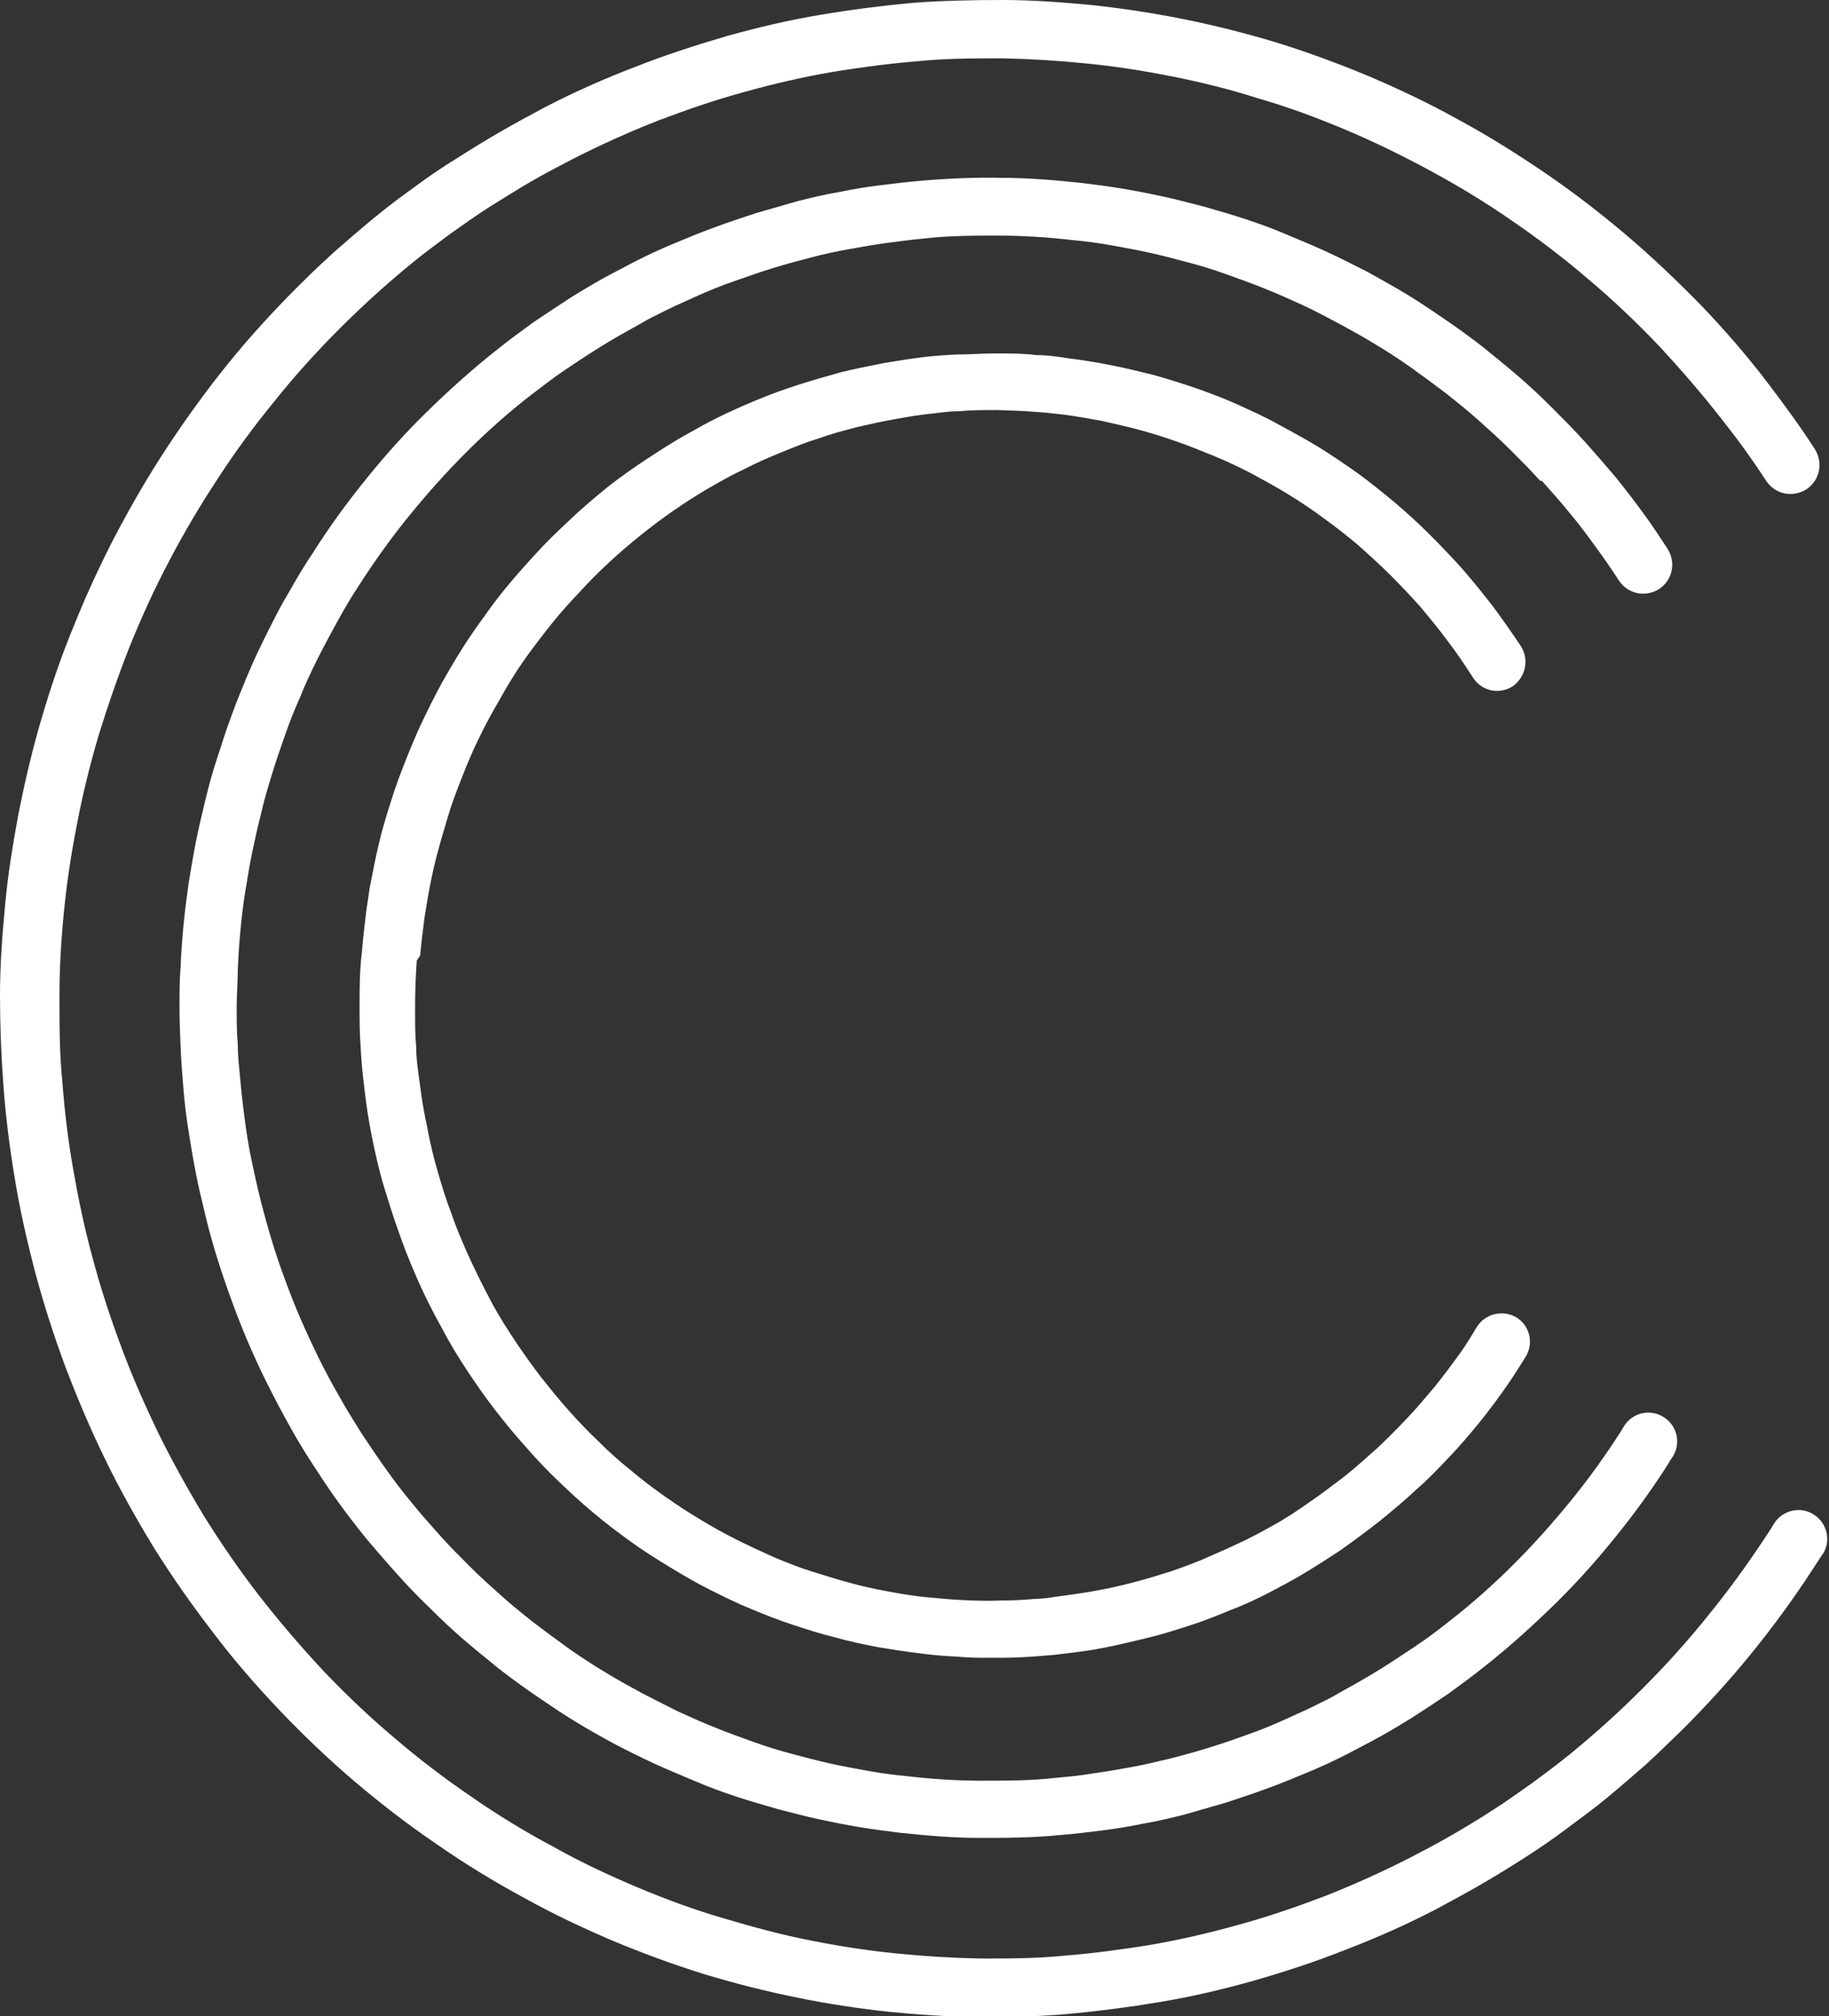
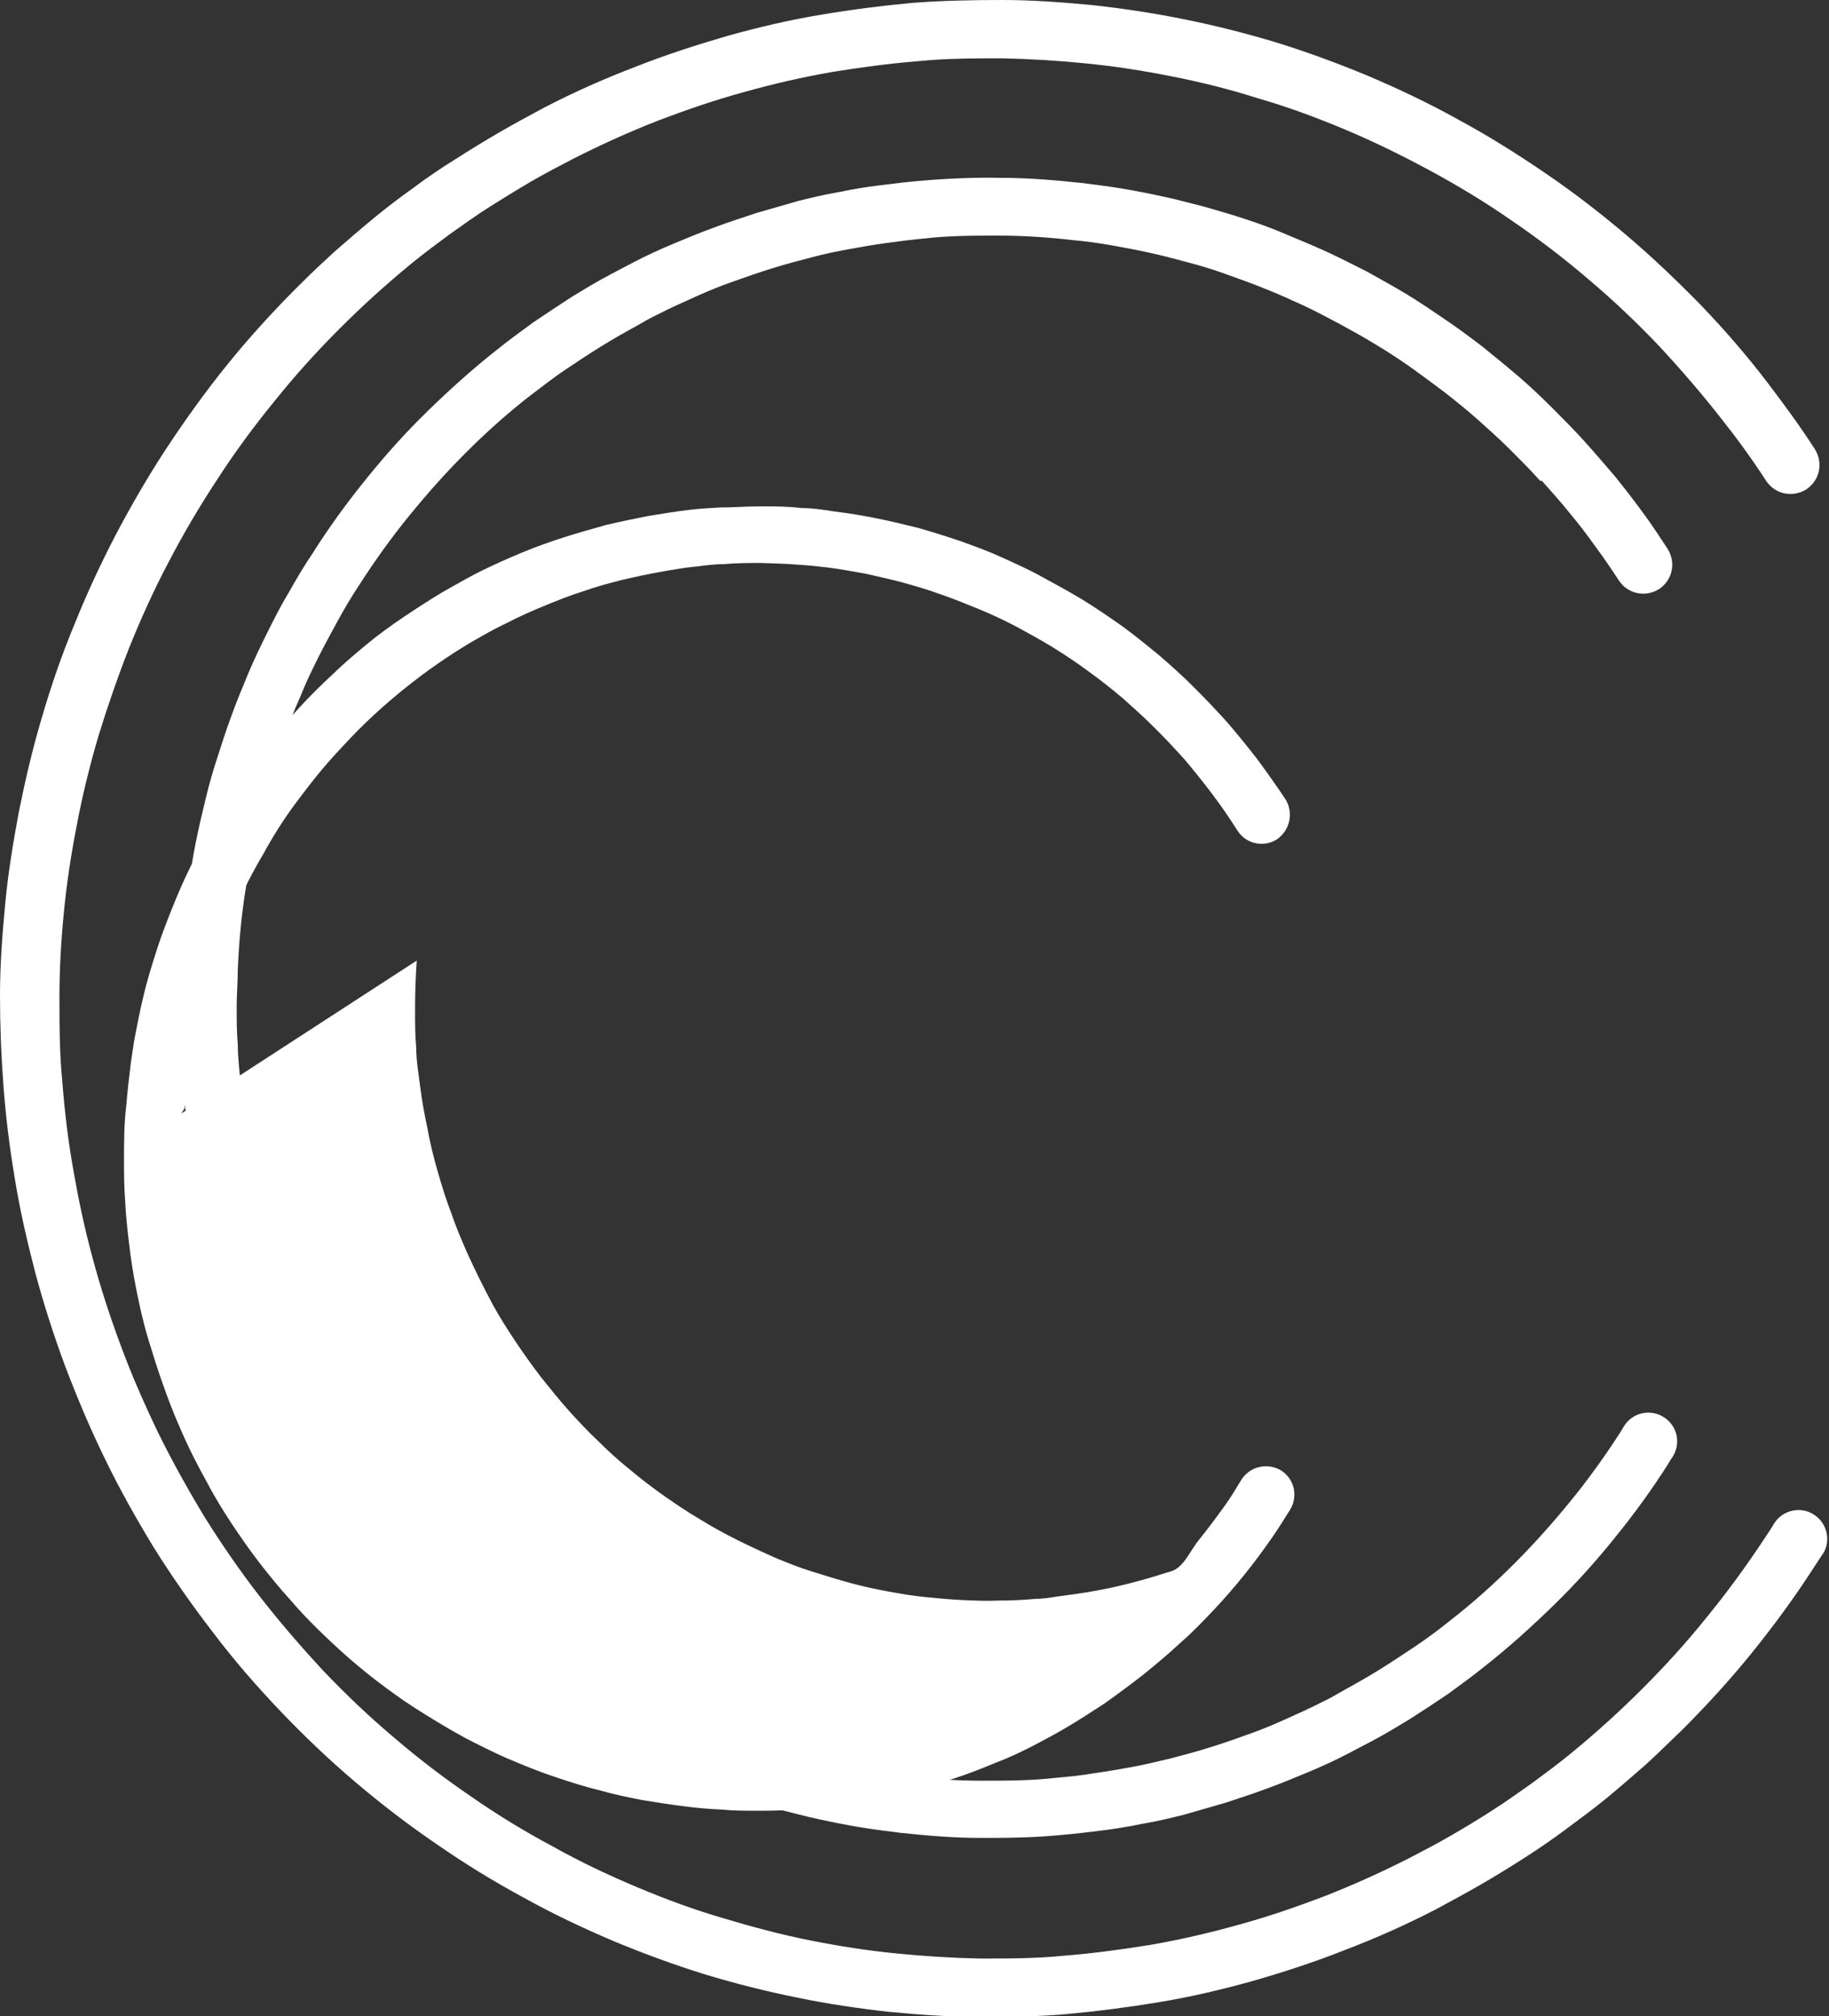
<svg xmlns="http://www.w3.org/2000/svg" id="Layer_1" version="1.1" viewBox="0 0 323 356">
  <rect x="0" y="0" width="323" height="356" fill="#333333" stroke="none" />
  <defs>
    <style>
      .st0 {
        fill: #fff;
      }
    </style>
  </defs>
-   <path class="st0" d="M321.8,274.5c-.6.9-1.1,1.7-1.7,2.6-3.3,5.1-6.9,10-10.7,14.7-3.8,4.7-8,9.3-12.2,13.5-2.2,2.1-4.4,4.3-6.6,6.3-2.3,2-4.6,4-6.9,5.9s-4.8,3.7-7.2,5.5c-2.4,1.8-4.9,3.5-7.4,5.1s-5.1,3.2-7.7,4.7-5.2,2.9-7.8,4.3c-5.2,2.7-10.6,5.1-16.1,7.2-5.3,2.1-10.8,3.9-16.4,5.5-5.4,1.5-10.9,2.8-16.4,3.7-5.4.9-10.8,1.6-16.2,2.1-4.5.4-9,.5-13.6.5s-1.5,0-2.2,0c-5.2,0-10.6-.4-15.8-.9-5.4-.6-10.8-1.4-16.1-2.5-5.5-1.1-11-2.5-16.3-4.1-5.5-1.7-10.9-3.7-16.2-5.9-5.4-2.3-10.7-4.8-15.9-7.7-5.2-2.8-10.4-6-15.3-9.4-5-3.4-9.8-7.1-14.4-11s-9.1-8.2-13.2-12.5c-4.2-4.4-8.2-9-11.9-13.9-3.7-4.8-7.2-9.8-10.4-14.9-3.1-5.1-6.1-10.4-8.7-15.8-2.6-5.3-4.9-10.8-7-16.3-2-5.4-3.8-11-5.3-16.6-1.4-5.4-2.7-11-3.6-16.6-.9-5.4-1.6-10.9-2-16.4C.2,186.3,0,181,0,175.7c0-5.3.4-10.7.9-15.9.5-5.5,1.4-10.9,2.4-16.3,1.1-5.5,2.4-11.1,4-16.5,1.6-5.5,3.5-11.1,5.7-16.4,2.2-5.5,4.7-10.9,7.4-16.1,2.8-5.3,5.8-10.5,9.1-15.5s6.9-10,10.7-14.7c3.8-4.7,8-9.3,12.2-13.5s4.4-4.2,6.6-6.3c2.3-2,4.6-4,6.9-5.9s4.8-3.8,7.2-5.5c2.4-1.8,4.9-3.5,7.5-5.1,2.5-1.6,5.1-3.2,7.7-4.7,2.6-1.5,5.2-2.9,7.8-4.3,5.2-2.7,10.6-5.1,16.1-7.2,5.3-2.1,10.9-3.9,16.4-5.5,5.4-1.5,10.9-2.8,16.4-3.7,5.3-.9,10.8-1.6,16.2-2.1C166.5.1,171.9,0,177.1,0c5.2,0,10.5.4,15.8.9,5.4.6,10.8,1.4,16.2,2.5,5.5,1.1,11,2.5,16.3,4.1,5.5,1.7,10.9,3.7,16.2,5.9,5.4,2.3,10.7,4.8,15.9,7.7,5.2,2.8,10.3,6,15.3,9.4s9.8,7.1,14.4,11c4.6,3.9,9.1,8.2,13.3,12.5,4.2,4.4,8.2,9,11.9,13.9,2.8,3.7,5.6,7.5,8.1,11.4,1.5,2.4.9,5.5-1.5,7.1-2.4,1.5-5.5.9-7.1-1.5-2.4-3.7-5-7.3-7.7-10.7-3.5-4.5-7.3-8.9-11.2-13.1-3.9-4.1-8.1-8.1-12.5-11.8-4.3-3.7-8.9-7.2-13.6-10.4-4.6-3.2-9.4-6.1-14.4-8.8-4.8-2.6-9.9-5.1-14.9-7.2s-10.1-4-15.3-5.5c-5-1.6-10.2-2.9-15.3-3.9-5-1-10.1-1.8-15.2-2.3-4.9-.5-9.9-.8-14.8-.9-4.9,0-9.9,0-14.8.5-5.1.4-10.2,1.1-15.2,1.9-5.2.9-10.4,2.1-15.4,3.5-5.2,1.4-10.4,3.2-15.4,5.1-5.1,2-10.2,4.3-15.1,6.8-2.5,1.3-5,2.6-7.4,4-2.4,1.4-4.8,2.9-7.2,4.4-2.4,1.5-4.7,3.2-7,4.8-2.3,1.7-4.6,3.4-6.8,5.2-2.2,1.8-4.4,3.7-6.5,5.6-2.1,1.9-4.2,3.9-6.2,5.9-4,4-7.9,8.3-11.5,12.8-3.6,4.4-7,9-10.1,13.8-3.1,4.7-6,9.6-8.6,14.6-2.6,4.9-4.9,10-7,15.2-2,5.1-3.8,10.3-5.4,15.5-1.5,5.1-2.8,10.3-3.8,15.6-1,5.1-1.8,10.2-2.3,15.4-.5,5-.8,10-.8,15s0,10.1.5,15c.4,5.2,1,10.3,1.9,15.4.9,5.2,2,10.5,3.4,15.6,1.4,5.3,3.1,10.5,5,15.6,1.9,5.2,4.2,10.4,6.6,15.4,2.5,5.1,5.3,10.1,8.2,14.9,3,4.8,6.3,9.6,9.8,14.1s7.3,8.9,11.2,13.1c3.9,4.1,8.1,8.1,12.5,11.8,4.3,3.7,8.9,7.2,13.6,10.4,4.6,3.2,9.5,6.2,14.4,8.8,4.8,2.7,9.9,5.1,14.9,7.2s10.1,4,15.3,5.5c5,1.5,10.2,2.9,15.3,3.9,5,1,10.1,1.8,15.2,2.3,4.9.5,9.9.8,14.8.9,4.9,0,9.9,0,14.8-.5,5.1-.4,10.2-1.1,15.2-1.9,5.2-.9,10.4-2.1,15.4-3.5,5.2-1.4,10.4-3.2,15.4-5.1,5.1-2,10.2-4.3,15.1-6.8,2.5-1.3,5-2.6,7.4-4s4.9-2.9,7.2-4.4c2.4-1.5,4.7-3.2,7-4.8,2.3-1.7,4.6-3.4,6.8-5.2,2.2-1.8,4.4-3.7,6.5-5.6s4.2-3.9,6.2-5.9c4-4,7.9-8.3,11.5-12.8,3.6-4.4,7-9.1,10.1-13.8.5-.8,1.1-1.6,1.6-2.5,1.5-2.4,4.7-3.1,7-1.6,2.4,1.5,3.1,4.7,1.6,7h0ZM272,84.9c-1.7-1.9-3.5-3.7-5.3-5.5s-3.7-3.5-5.6-5.2-3.9-3.3-5.8-4.8c-2-1.5-4-3-6.1-4.5-2-1.4-4.1-2.8-6.3-4.1-2.1-1.3-4.3-2.5-6.5-3.7-2.1-1.1-4.3-2.3-6.5-3.3s-4.4-2-6.7-2.9c-2.2-.9-4.5-1.7-6.7-2.5s-4.5-1.5-6.8-2.1c-2.2-.6-4.5-1.2-6.8-1.7-2.2-.5-4.5-.9-6.7-1.3-2.2-.4-4.5-.7-6.7-.9-4.3-.5-8.7-.8-13.1-.8s-8.8,0-13.1.5c-2.2.2-4.5.5-6.7.8-2.3.3-4.5.7-6.7,1.1-2.3.4-4.6.9-6.8,1.5-2.3.6-4.6,1.2-6.8,1.9-2.3.7-4.5,1.5-6.8,2.3s-4.5,1.7-6.7,2.7-4.5,2-6.6,3.1c-1.3.6-2.5,1.3-3.7,2-2.2,1.2-4.3,2.4-6.4,3.7s-4.2,2.7-6.3,4.1c-2.1,1.4-4.1,3-6.1,4.5-4,3.1-7.8,6.5-11.4,10.1s-6.8,7.2-9.9,11c-3.2,3.9-6.2,8.1-8.9,12.3-1.4,2.1-2.7,4.3-3.9,6.5s-2.4,4.4-3.5,6.6-2.2,4.5-3.1,6.8c-1,2.2-1.9,4.5-2.7,6.8s-1.6,4.6-2.3,6.9c-.7,2.3-1.4,4.6-1.9,6.9-.6,2.3-1.1,4.6-1.6,7-.5,2.3-.8,4.6-1.2,6.8-.7,4.5-1.1,9-1.3,13.6,0,2.2-.2,4.5-.2,6.7s0,4.5.2,6.7c0,2.3.3,4.5.5,6.8s.5,4.6.8,6.9c.3,2.3.7,4.7,1.2,7s1,4.7,1.6,7c1.2,4.7,2.6,9.4,4.3,13.9,1.7,4.7,3.7,9.2,5.9,13.7,1.1,2.2,2.3,4.5,3.6,6.7,1.2,2.2,2.6,4.4,3.9,6.5,1.4,2.1,2.8,4.2,4.3,6.3s3,4.1,4.6,6c1.6,2,3.3,3.9,5,5.8s3.5,3.7,5.3,5.5,3.7,3.5,5.6,5.2,3.9,3.3,5.8,4.8c2,1.5,4,3,6.1,4.5,2,1.4,4.1,2.8,6.3,4.1,2.1,1.3,4.3,2.5,6.5,3.7,2.1,1.1,4.3,2.2,6.5,3.3,2.2,1,4.4,2,6.7,2.9,2.2.9,4.5,1.7,6.7,2.5s4.5,1.5,6.8,2.1c2.2.6,4.5,1.2,6.8,1.7,2.2.5,4.5.9,6.7,1.3s4.5.7,6.7.9c4.3.5,8.7.8,13.1.8s8.8,0,13.1-.5c2.2-.2,4.5-.4,6.7-.8,2.2-.3,4.5-.7,6.7-1.1,2.3-.4,4.6-1,6.8-1.5,2.3-.6,4.6-1.2,6.8-1.9,2.3-.7,4.6-1.5,6.8-2.3,2.3-.8,4.5-1.7,6.7-2.7s4.5-2,6.6-3.1c1.3-.6,2.5-1.3,3.7-2,2.2-1.2,4.3-2.4,6.4-3.7,2.1-1.3,4.2-2.7,6.3-4.1s4.1-2.9,6.1-4.5c4-3.1,7.8-6.5,11.4-10.1s6.8-7.2,9.9-11c3.2-3.9,6.2-8.1,8.9-12.3.2-.3.4-.7.6-1,1.5-2.4,4.6-3.1,7-1.6s3.1,4.6,1.6,7c-.2.3-.5.7-.7,1.1-2.9,4.6-6.1,9-9.6,13.3-3.3,4.1-6.9,8.1-10.7,11.8-3.9,3.8-8,7.5-12.2,10.8-2.1,1.7-4.3,3.3-6.5,4.9-2.2,1.5-4.5,3-6.7,4.4-2.3,1.4-4.6,2.8-6.9,4-1.3.7-2.7,1.4-4,2.1-2.3,1.2-4.7,2.3-7.1,3.3-2.4,1-4.8,2-7.3,2.9-2.4.9-4.9,1.7-7.3,2.5-2.4.7-4.9,1.4-7.3,2.1-2.4.6-4.9,1.2-7.3,1.6-2.4.5-4.9.9-7.3,1.2-2.4.3-4.8.6-7.3.8-4.1.4-8.2.5-12.3.5s-1.2,0-1.8,0c-4.7,0-9.4-.4-14.1-.9-2.4-.3-4.8-.6-7.2-1s-4.9-.9-7.2-1.4c-2.4-.5-4.9-1.2-7.3-1.8-2.4-.7-4.9-1.4-7.3-2.2-2.4-.8-4.9-1.7-7.2-2.7-2.4-1-4.8-2-7.2-3.1-2.4-1.1-4.8-2.3-7.1-3.5-2.4-1.3-4.7-2.6-7-4s-4.5-2.9-6.7-4.4-4.4-3.1-6.6-4.8c-2.1-1.7-4.2-3.4-6.3-5.2-2.1-1.8-4.1-3.7-6-5.6-2-1.9-3.9-3.9-5.7-5.9-1.8-2-3.6-4.1-5.4-6.2-1.7-2.1-3.4-4.3-5-6.5s-3.1-4.5-4.6-6.8-2.9-4.6-4.2-7c-1.3-2.3-2.6-4.8-3.8-7.2-2.4-4.8-4.5-9.7-6.3-14.7-1.8-4.9-3.4-9.9-4.6-14.9s-1.2-5-1.7-7.5-.9-5-1.3-7.5c-.4-2.4-.7-4.9-.9-7.4-.2-2.4-.4-4.9-.5-7.3-.1-2.4-.2-4.8-.2-7.2s0-4.8.2-7.2c.2-4.9.7-9.7,1.4-14.6.4-2.4.8-4.9,1.3-7.4s1.1-5,1.7-7.5c.6-2.5,1.3-5,2.1-7.4.8-2.5,1.6-5,2.5-7.4.9-2.5,1.9-4.9,2.9-7.3s2.2-4.9,3.4-7.3,2.4-4.8,3.8-7.1c1.3-2.3,2.7-4.7,4.2-6.9,2.9-4.6,6.1-9,9.6-13.3,3.3-4.1,6.9-8.1,10.7-11.8,3.9-3.8,8-7.5,12.2-10.8,2.1-1.7,4.3-3.3,6.5-4.9,2.2-1.5,4.5-3,6.8-4.5,2.3-1.4,4.6-2.8,6.9-4,1.3-.7,2.7-1.4,4-2.1,2.3-1.2,4.7-2.3,7.1-3.3s4.8-2,7.3-2.9c2.4-.9,4.9-1.7,7.3-2.5,2.4-.7,4.9-1.4,7.3-2.1,2.4-.6,4.9-1.2,7.3-1.6,2.4-.5,4.8-.9,7.3-1.2,2.4-.3,4.8-.6,7.3-.8,4.7-.4,9.4-.6,14.1-.5,4.7,0,9.4.4,14.1.9,2.4.3,4.8.6,7.2,1s4.9.9,7.2,1.4c2.4.5,4.9,1.2,7.3,1.8,2.4.7,4.9,1.4,7.3,2.2,2.4.8,4.9,1.7,7.2,2.7,2.4,1,4.8,2,7.2,3.1s4.7,2.3,7.1,3.5c2.3,1.3,4.7,2.6,7,4s4.5,2.9,6.7,4.4,4.4,3.1,6.6,4.8c2.1,1.7,4.2,3.4,6.3,5.2,2.1,1.8,4.1,3.7,6,5.6s3.9,3.9,5.7,5.9c1.8,2,3.6,4.1,5.4,6.2,1.7,2.1,3.4,4.3,5,6.5,1.5,2,2.9,4.2,4.3,6.3,1.5,2.4.9,5.5-1.5,7.1-2.4,1.5-5.5.9-7.1-1.5-1.3-2-2.6-3.9-4-5.8-1.5-2.1-3-4.1-4.6-6-1.6-2-3.3-3.9-5-5.8h-.3ZM73.6,169.6c-.2,2.8-.3,5.7-.3,8.5s0,4.6.2,6.8c0,2.3.4,4.6.7,6.9.3,2.4.7,4.7,1.2,7,.5,2.8,1.2,5.7,2,8.4.7,2.4,1.4,4.7,2.3,7,.8,2.4,1.8,4.7,2.8,7,1.4,3.1,2.9,6.1,4.5,9.1,1.2,2.2,2.6,4.4,4,6.5s2.9,4.2,4.5,6.3c1.6,2,3.2,4,4.9,5.9,1.7,1.9,3.5,3.8,5.3,5.5,1.8,1.8,3.7,3.5,5.7,5.1,1.9,1.6,4,3.2,6,4.6s4.1,2.8,6.3,4.1c2.1,1.3,4.3,2.5,6.5,3.6s4.4,2.1,6.6,3.1c2.2.9,4.4,1.8,6.7,2.5,2.2.7,4.5,1.4,6.7,2s4.5,1.1,6.7,1.5,4.5.8,6.7,1c2.1.2,4.1.4,6.2.5,2.2.1,4.4.2,6.5.1,2.2,0,4.4-.1,6.5-.3,1.3,0,2.5-.2,3.8-.4,2.2-.3,4.5-.6,6.7-1,2.3-.4,4.5-.9,6.8-1.5s4.6-1.3,6.8-2c2.3-.8,4.5-1.6,6.7-2.6,2.1-.9,4.3-1.9,6.4-2.9,1.6-.8,3.1-1.6,4.7-2.5,2.2-1.2,4.3-2.6,6.3-4,2.2-1.5,4.3-3.1,6.4-4.7,2-1.6,3.9-3.3,5.8-5,1.8-1.7,3.6-3.5,5.3-5.3s3.3-3.7,4.9-5.6c1.6-2,3.1-4,4.6-6.1,1-1.4,1.9-2.9,2.8-4.4,1.5-2.4,4.6-3.1,7-1.7,2.4,1.5,3.1,4.6,1.6,7-1,1.6-2,3.2-3.1,4.8-1.6,2.3-3.3,4.6-5,6.7-1.7,2.1-3.5,4.2-5.4,6.2-1.9,2-3.8,4-5.9,5.8-2,1.9-4.2,3.7-6.4,5.5-2.3,1.8-4.6,3.5-7,5.2-2.3,1.5-4.6,3-7,4.4-1.7,1-3.4,1.9-5.1,2.8-2.3,1.2-4.6,2.3-7,3.2-2.4,1-4.9,2-7.4,2.8s-5,1.6-7.5,2.2-5,1.2-7.5,1.7c-2.4.5-4.9.8-7.4,1.1-1.4.2-2.8.3-4.2.4-2.4.2-4.8.3-7.2.3h-1.3c-2,0-3.9,0-5.9-.2-2.3-.1-4.6-.3-6.8-.6-2.5-.3-4.9-.7-7.4-1.1-2.5-.5-5-1-7.4-1.7-2.5-.6-5-1.4-7.4-2.2-2.5-.8-5-1.8-7.4-2.8-2.5-1-4.9-2.2-7.3-3.4-2.4-1.2-4.8-2.6-7.1-4-2.3-1.4-4.7-2.9-6.9-4.5-2.2-1.6-4.5-3.3-6.6-5.1-2.2-1.8-4.2-3.7-6.2-5.6s-4-4-5.8-6.1c-1.9-2.1-3.7-4.3-5.4-6.5-1.7-2.2-3.3-4.5-4.9-6.9-1.5-2.3-3-4.7-4.3-7.2-1.8-3.2-3.5-6.6-4.9-9.9-1.1-2.5-2.1-5.1-3-7.7-.9-2.5-1.7-5.1-2.5-7.7-.9-3-1.6-6.1-2.2-9.2-.5-2.5-.9-5.1-1.2-7.7-.3-2.5-.6-5.1-.7-7.6-.2-2.5-.2-5-.2-7.5s0-6.2.4-9.3c.2-2.5.5-5,.8-7.5.2-1.3.4-2.7.6-4,.5-2.6,1-5.2,1.6-7.7.6-2.6,1.4-5.2,2.2-7.7.8-2.6,1.8-5.2,2.8-7.7s2.1-5.1,3.3-7.5c1.2-2.5,2.5-5,3.9-7.4,1.9-3.3,4-6.6,6.3-9.7,1.6-2.3,3.3-4.5,5.1-6.6,1.8-2.1,3.6-4.1,5.5-6.1s4-3.9,6-5.8c1.9-1.7,3.8-3.3,5.8-4.9,2.2-1.7,4.5-3.3,6.8-4.8s4.6-3,7-4.3c1.6-.9,3.2-1.8,4.8-2.6,2.4-1.2,4.9-2.3,7.3-3.3,2.4-1,4.9-1.9,7.4-2.7,2.5-.8,5-1.5,7.5-2.2,2.5-.6,5-1.1,7.5-1.6,2.4-.4,4.9-.8,7.4-1.1,1.7-.2,3.5-.3,5.2-.4,2.4,0,4.8-.2,7.2-.2s4.8,0,7.2.3c2,0,3.9.3,5.8.6,2.5.3,4.9.7,7.4,1.2s5,1.1,7.4,1.7c2.5.7,5,1.5,7.4,2.3,2.5.9,5,1.8,7.4,2.9s4.9,2.2,7.2,3.5c2.4,1.3,4.8,2.6,7.1,4s4.6,3,6.9,4.6c2.2,1.6,4.4,3.4,6.6,5.2,2.1,1.8,4.2,3.7,6.2,5.7s3.9,4,5.8,6.1c1.8,2.1,3.6,4.3,5.3,6.5,1.7,2.3,3.4,4.7,5,7.1,1.5,2.4.8,5.5-1.5,7.1-2.4,1.5-5.5.8-7-1.6-1.4-2.2-2.9-4.4-4.5-6.5-1.5-2-3.2-4.1-4.8-6-1.7-1.9-3.5-3.8-5.3-5.6-1.8-1.8-3.7-3.5-5.6-5.2-1.9-1.6-3.9-3.2-6-4.7-2-1.5-4.1-2.9-6.2-4.2-2.1-1.3-4.3-2.5-6.5-3.7-2.1-1.1-4.4-2.2-6.6-3.1-2.2-.9-4.4-1.8-6.7-2.6-2.2-.8-4.5-1.5-6.7-2.1s-4.5-1.1-6.7-1.6c-2.2-.4-4.4-.8-6.7-1.1-1.7-.2-3.5-.4-5.3-.5-2.2-.2-4.3-.2-6.5-.3-2.2,0-4.4,0-6.5.2-1.6,0-3.1.2-4.7.4-2.2.2-4.5.6-6.7,1-2.3.4-4.5.9-6.7,1.4-2.3.6-4.6,1.2-6.8,2-2.3.7-4.5,1.6-6.7,2.5s-4.5,1.9-6.6,3c-1.5.7-3,1.5-4.4,2.3-2.2,1.2-4.3,2.5-6.4,3.9s-4.2,2.9-6.1,4.4c-1.8,1.4-3.6,2.9-5.3,4.4-1.9,1.7-3.7,3.4-5.5,5.3-1.7,1.8-3.4,3.6-5,5.5s-3.2,4-4.7,6c-2.1,2.8-4,5.8-5.7,8.9-1.3,2.2-2.5,4.4-3.6,6.7-1.1,2.2-2.1,4.6-3,6.9-.9,2.3-1.8,4.6-2.5,7-.7,2.3-1.4,4.7-2,7s-1.1,4.7-1.5,7c-.2,1.2-.4,2.4-.6,3.6-.3,2.3-.6,4.6-.8,6.9l-.6.9Z" />
+   <path class="st0" d="M321.8,274.5c-.6.9-1.1,1.7-1.7,2.6-3.3,5.1-6.9,10-10.7,14.7-3.8,4.7-8,9.3-12.2,13.5-2.2,2.1-4.4,4.3-6.6,6.3-2.3,2-4.6,4-6.9,5.9s-4.8,3.7-7.2,5.5c-2.4,1.8-4.9,3.5-7.4,5.1s-5.1,3.2-7.7,4.7-5.2,2.9-7.8,4.3c-5.2,2.7-10.6,5.1-16.1,7.2-5.3,2.1-10.8,3.9-16.4,5.5-5.4,1.5-10.9,2.8-16.4,3.7-5.4.9-10.8,1.6-16.2,2.1-4.5.4-9,.5-13.6.5s-1.5,0-2.2,0c-5.2,0-10.6-.4-15.8-.9-5.4-.6-10.8-1.4-16.1-2.5-5.5-1.1-11-2.5-16.3-4.1-5.5-1.7-10.9-3.7-16.2-5.9-5.4-2.3-10.7-4.8-15.9-7.7-5.2-2.8-10.4-6-15.3-9.4-5-3.4-9.8-7.1-14.4-11s-9.1-8.2-13.2-12.5c-4.2-4.4-8.2-9-11.9-13.9-3.7-4.8-7.2-9.8-10.4-14.9-3.1-5.1-6.1-10.4-8.7-15.8-2.6-5.3-4.9-10.8-7-16.3-2-5.4-3.8-11-5.3-16.6-1.4-5.4-2.7-11-3.6-16.6-.9-5.4-1.6-10.9-2-16.4C.2,186.3,0,181,0,175.7c0-5.3.4-10.7.9-15.9.5-5.5,1.4-10.9,2.4-16.3,1.1-5.5,2.4-11.1,4-16.5,1.6-5.5,3.5-11.1,5.7-16.4,2.2-5.5,4.7-10.9,7.4-16.1,2.8-5.3,5.8-10.5,9.1-15.5s6.9-10,10.7-14.7c3.8-4.7,8-9.3,12.2-13.5s4.4-4.2,6.6-6.3c2.3-2,4.6-4,6.9-5.9s4.8-3.8,7.2-5.5c2.4-1.8,4.9-3.5,7.5-5.1,2.5-1.6,5.1-3.2,7.7-4.7,2.6-1.5,5.2-2.9,7.8-4.3,5.2-2.7,10.6-5.1,16.1-7.2,5.3-2.1,10.9-3.9,16.4-5.5,5.4-1.5,10.9-2.8,16.4-3.7,5.3-.9,10.8-1.6,16.2-2.1C166.5.1,171.9,0,177.1,0c5.2,0,10.5.4,15.8.9,5.4.6,10.8,1.4,16.2,2.5,5.5,1.1,11,2.5,16.3,4.1,5.5,1.7,10.9,3.7,16.2,5.9,5.4,2.3,10.7,4.8,15.9,7.7,5.2,2.8,10.3,6,15.3,9.4s9.8,7.1,14.4,11c4.6,3.9,9.1,8.2,13.3,12.5,4.2,4.4,8.2,9,11.9,13.9,2.8,3.7,5.6,7.5,8.1,11.4,1.5,2.4.9,5.5-1.5,7.1-2.4,1.5-5.5.9-7.1-1.5-2.4-3.7-5-7.3-7.7-10.7-3.5-4.5-7.3-8.9-11.2-13.1-3.9-4.1-8.1-8.1-12.5-11.8-4.3-3.7-8.9-7.2-13.6-10.4-4.6-3.2-9.4-6.1-14.4-8.8-4.8-2.6-9.9-5.1-14.9-7.2s-10.1-4-15.3-5.5c-5-1.6-10.2-2.9-15.3-3.9-5-1-10.1-1.8-15.2-2.3-4.9-.5-9.9-.8-14.8-.9-4.9,0-9.9,0-14.8.5-5.1.4-10.2,1.1-15.2,1.9-5.2.9-10.4,2.1-15.4,3.5-5.2,1.4-10.4,3.2-15.4,5.1-5.1,2-10.2,4.3-15.1,6.8-2.5,1.3-5,2.6-7.4,4-2.4,1.4-4.8,2.9-7.2,4.4-2.4,1.5-4.7,3.2-7,4.8-2.3,1.7-4.6,3.4-6.8,5.2-2.2,1.8-4.4,3.7-6.5,5.6-2.1,1.9-4.2,3.9-6.2,5.9-4,4-7.9,8.3-11.5,12.8-3.6,4.4-7,9-10.1,13.8-3.1,4.7-6,9.6-8.6,14.6-2.6,4.9-4.9,10-7,15.2-2,5.1-3.8,10.3-5.4,15.5-1.5,5.1-2.8,10.3-3.8,15.6-1,5.1-1.8,10.2-2.3,15.4-.5,5-.8,10-.8,15s0,10.1.5,15c.4,5.2,1,10.3,1.9,15.4.9,5.2,2,10.5,3.4,15.6,1.4,5.3,3.1,10.5,5,15.6,1.9,5.2,4.2,10.4,6.6,15.4,2.5,5.1,5.3,10.1,8.2,14.9,3,4.8,6.3,9.6,9.8,14.1s7.3,8.9,11.2,13.1c3.9,4.1,8.1,8.1,12.5,11.8,4.3,3.7,8.9,7.2,13.6,10.4,4.6,3.2,9.5,6.2,14.4,8.8,4.8,2.7,9.9,5.1,14.9,7.2s10.1,4,15.3,5.5c5,1.5,10.2,2.9,15.3,3.9,5,1,10.1,1.8,15.2,2.3,4.9.5,9.9.8,14.8.9,4.9,0,9.9,0,14.8-.5,5.1-.4,10.2-1.1,15.2-1.9,5.2-.9,10.4-2.1,15.4-3.5,5.2-1.4,10.4-3.2,15.4-5.1,5.1-2,10.2-4.3,15.1-6.8,2.5-1.3,5-2.6,7.4-4s4.9-2.9,7.2-4.4c2.4-1.5,4.7-3.2,7-4.8,2.3-1.7,4.6-3.4,6.8-5.2,2.2-1.8,4.4-3.7,6.5-5.6s4.2-3.9,6.2-5.9c4-4,7.9-8.3,11.5-12.8,3.6-4.4,7-9.1,10.1-13.8.5-.8,1.1-1.6,1.6-2.5,1.5-2.4,4.7-3.1,7-1.6,2.4,1.5,3.1,4.7,1.6,7h0ZM272,84.9c-1.7-1.9-3.5-3.7-5.3-5.5s-3.7-3.5-5.6-5.2-3.9-3.3-5.8-4.8c-2-1.5-4-3-6.1-4.5-2-1.4-4.1-2.8-6.3-4.1-2.1-1.3-4.3-2.5-6.5-3.7-2.1-1.1-4.3-2.3-6.5-3.3s-4.4-2-6.7-2.9c-2.2-.9-4.5-1.7-6.7-2.5s-4.5-1.5-6.8-2.1c-2.2-.6-4.5-1.2-6.8-1.7-2.2-.5-4.5-.9-6.7-1.3-2.2-.4-4.5-.7-6.7-.9-4.3-.5-8.7-.8-13.1-.8s-8.8,0-13.1.5c-2.2.2-4.5.5-6.7.8-2.3.3-4.5.7-6.7,1.1-2.3.4-4.6.9-6.8,1.5-2.3.6-4.6,1.2-6.8,1.9-2.3.7-4.5,1.5-6.8,2.3s-4.5,1.7-6.7,2.7-4.5,2-6.6,3.1c-1.3.6-2.5,1.3-3.7,2-2.2,1.2-4.3,2.4-6.4,3.7s-4.2,2.7-6.3,4.1c-2.1,1.4-4.1,3-6.1,4.5-4,3.1-7.8,6.5-11.4,10.1s-6.8,7.2-9.9,11c-3.2,3.9-6.2,8.1-8.9,12.3-1.4,2.1-2.7,4.3-3.9,6.5s-2.4,4.4-3.5,6.6-2.2,4.5-3.1,6.8c-1,2.2-1.9,4.5-2.7,6.8s-1.6,4.6-2.3,6.9c-.7,2.3-1.4,4.6-1.9,6.9-.6,2.3-1.1,4.6-1.6,7-.5,2.3-.8,4.6-1.2,6.8-.7,4.5-1.1,9-1.3,13.6,0,2.2-.2,4.5-.2,6.7s0,4.5.2,6.7c0,2.3.3,4.5.5,6.8s.5,4.6.8,6.9c.3,2.3.7,4.7,1.2,7s1,4.7,1.6,7c1.2,4.7,2.6,9.4,4.3,13.9,1.7,4.7,3.7,9.2,5.9,13.7,1.1,2.2,2.3,4.5,3.6,6.7,1.2,2.2,2.6,4.4,3.9,6.5,1.4,2.1,2.8,4.2,4.3,6.3s3,4.1,4.6,6c1.6,2,3.3,3.9,5,5.8s3.5,3.7,5.3,5.5,3.7,3.5,5.6,5.2,3.9,3.3,5.8,4.8c2,1.5,4,3,6.1,4.5,2,1.4,4.1,2.8,6.3,4.1,2.1,1.3,4.3,2.5,6.5,3.7,2.1,1.1,4.3,2.2,6.5,3.3,2.2,1,4.4,2,6.7,2.9,2.2.9,4.5,1.7,6.7,2.5s4.5,1.5,6.8,2.1c2.2.6,4.5,1.2,6.8,1.7,2.2.5,4.5.9,6.7,1.3s4.5.7,6.7.9c4.3.5,8.7.8,13.1.8s8.8,0,13.1-.5c2.2-.2,4.5-.4,6.7-.8,2.2-.3,4.5-.7,6.7-1.1,2.3-.4,4.6-1,6.8-1.5,2.3-.6,4.6-1.2,6.8-1.9,2.3-.7,4.6-1.5,6.8-2.3,2.3-.8,4.5-1.7,6.7-2.7s4.5-2,6.6-3.1c1.3-.6,2.5-1.3,3.7-2,2.2-1.2,4.3-2.4,6.4-3.7,2.1-1.3,4.2-2.7,6.3-4.1s4.1-2.9,6.1-4.5c4-3.1,7.8-6.5,11.4-10.1s6.8-7.2,9.9-11c3.2-3.9,6.2-8.1,8.9-12.3.2-.3.4-.7.6-1,1.5-2.4,4.6-3.1,7-1.6s3.1,4.6,1.6,7c-.2.3-.5.7-.7,1.1-2.9,4.6-6.1,9-9.6,13.3-3.3,4.1-6.9,8.1-10.7,11.8-3.9,3.8-8,7.5-12.2,10.8-2.1,1.7-4.3,3.3-6.5,4.9-2.2,1.5-4.5,3-6.7,4.4-2.3,1.4-4.6,2.8-6.9,4-1.3.7-2.7,1.4-4,2.1-2.3,1.2-4.7,2.3-7.1,3.3-2.4,1-4.8,2-7.3,2.9-2.4.9-4.9,1.7-7.3,2.5-2.4.7-4.9,1.4-7.3,2.1-2.4.6-4.9,1.2-7.3,1.6-2.4.5-4.9.9-7.3,1.2-2.4.3-4.8.6-7.3.8-4.1.4-8.2.5-12.3.5s-1.2,0-1.8,0c-4.7,0-9.4-.4-14.1-.9-2.4-.3-4.8-.6-7.2-1s-4.9-.9-7.2-1.4c-2.4-.5-4.9-1.2-7.3-1.8-2.4-.7-4.9-1.4-7.3-2.2-2.4-.8-4.9-1.7-7.2-2.7-2.4-1-4.8-2-7.2-3.1-2.4-1.1-4.8-2.3-7.1-3.5-2.4-1.3-4.7-2.6-7-4s-4.5-2.9-6.7-4.4-4.4-3.1-6.6-4.8c-2.1-1.7-4.2-3.4-6.3-5.2-2.1-1.8-4.1-3.7-6-5.6-2-1.9-3.9-3.9-5.7-5.9-1.8-2-3.6-4.1-5.4-6.2-1.7-2.1-3.4-4.3-5-6.5s-3.1-4.5-4.6-6.8-2.9-4.6-4.2-7c-1.3-2.3-2.6-4.8-3.8-7.2-2.4-4.8-4.5-9.7-6.3-14.7-1.8-4.9-3.4-9.9-4.6-14.9s-1.2-5-1.7-7.5-.9-5-1.3-7.5c-.4-2.4-.7-4.9-.9-7.4-.2-2.4-.4-4.9-.5-7.3-.1-2.4-.2-4.8-.2-7.2s0-4.8.2-7.2c.2-4.9.7-9.7,1.4-14.6.4-2.4.8-4.9,1.3-7.4s1.1-5,1.7-7.5c.6-2.5,1.3-5,2.1-7.4.8-2.5,1.6-5,2.5-7.4.9-2.5,1.9-4.9,2.9-7.3s2.2-4.9,3.4-7.3,2.4-4.8,3.8-7.1c1.3-2.3,2.7-4.7,4.2-6.9,2.9-4.6,6.1-9,9.6-13.3,3.3-4.1,6.9-8.1,10.7-11.8,3.9-3.8,8-7.5,12.2-10.8,2.1-1.7,4.3-3.3,6.5-4.9,2.2-1.5,4.5-3,6.8-4.5,2.3-1.4,4.6-2.8,6.9-4,1.3-.7,2.7-1.4,4-2.1,2.3-1.2,4.7-2.3,7.1-3.3s4.8-2,7.3-2.9c2.4-.9,4.9-1.7,7.3-2.5,2.4-.7,4.9-1.4,7.3-2.1,2.4-.6,4.9-1.2,7.3-1.6,2.4-.5,4.8-.9,7.3-1.2,2.4-.3,4.8-.6,7.3-.8,4.7-.4,9.4-.6,14.1-.5,4.7,0,9.4.4,14.1.9,2.4.3,4.8.6,7.2,1s4.9.9,7.2,1.4c2.4.5,4.9,1.2,7.3,1.8,2.4.7,4.9,1.4,7.3,2.2,2.4.8,4.9,1.7,7.2,2.7,2.4,1,4.8,2,7.2,3.1s4.7,2.3,7.1,3.5c2.3,1.3,4.7,2.6,7,4s4.5,2.9,6.7,4.4,4.4,3.1,6.6,4.8c2.1,1.7,4.2,3.4,6.3,5.2,2.1,1.8,4.1,3.7,6,5.6s3.9,3.9,5.7,5.9c1.8,2,3.6,4.1,5.4,6.2,1.7,2.1,3.4,4.3,5,6.5,1.5,2,2.9,4.2,4.3,6.3,1.5,2.4.9,5.5-1.5,7.1-2.4,1.5-5.5.9-7.1-1.5-1.3-2-2.6-3.9-4-5.8-1.5-2.1-3-4.1-4.6-6-1.6-2-3.3-3.9-5-5.8h-.3ZM73.6,169.6c-.2,2.8-.3,5.7-.3,8.5s0,4.6.2,6.8c0,2.3.4,4.6.7,6.9.3,2.4.7,4.7,1.2,7,.5,2.8,1.2,5.7,2,8.4.7,2.4,1.4,4.7,2.3,7,.8,2.4,1.8,4.7,2.8,7,1.4,3.1,2.9,6.1,4.5,9.1,1.2,2.2,2.6,4.4,4,6.5s2.9,4.2,4.5,6.3c1.6,2,3.2,4,4.9,5.9,1.7,1.9,3.5,3.8,5.3,5.5,1.8,1.8,3.7,3.5,5.7,5.1,1.9,1.6,4,3.2,6,4.6s4.1,2.8,6.3,4.1c2.1,1.3,4.3,2.5,6.5,3.6s4.4,2.1,6.6,3.1c2.2.9,4.4,1.8,6.7,2.5,2.2.7,4.5,1.4,6.7,2s4.5,1.1,6.7,1.5,4.5.8,6.7,1c2.1.2,4.1.4,6.2.5,2.2.1,4.4.2,6.5.1,2.2,0,4.4-.1,6.5-.3,1.3,0,2.5-.2,3.8-.4,2.2-.3,4.5-.6,6.7-1,2.3-.4,4.5-.9,6.8-1.5s4.6-1.3,6.8-2s3.3-3.7,4.9-5.6c1.6-2,3.1-4,4.6-6.1,1-1.4,1.9-2.9,2.8-4.4,1.5-2.4,4.6-3.1,7-1.7,2.4,1.5,3.1,4.6,1.6,7-1,1.6-2,3.2-3.1,4.8-1.6,2.3-3.3,4.6-5,6.7-1.7,2.1-3.5,4.2-5.4,6.2-1.9,2-3.8,4-5.9,5.8-2,1.9-4.2,3.7-6.4,5.5-2.3,1.8-4.6,3.5-7,5.2-2.3,1.5-4.6,3-7,4.4-1.7,1-3.4,1.9-5.1,2.8-2.3,1.2-4.6,2.3-7,3.2-2.4,1-4.9,2-7.4,2.8s-5,1.6-7.5,2.2-5,1.2-7.5,1.7c-2.4.5-4.9.8-7.4,1.1-1.4.2-2.8.3-4.2.4-2.4.2-4.8.3-7.2.3h-1.3c-2,0-3.9,0-5.9-.2-2.3-.1-4.6-.3-6.8-.6-2.5-.3-4.9-.7-7.4-1.1-2.5-.5-5-1-7.4-1.7-2.5-.6-5-1.4-7.4-2.2-2.5-.8-5-1.8-7.4-2.8-2.5-1-4.9-2.2-7.3-3.4-2.4-1.2-4.8-2.6-7.1-4-2.3-1.4-4.7-2.9-6.9-4.5-2.2-1.6-4.5-3.3-6.6-5.1-2.2-1.8-4.2-3.7-6.2-5.6s-4-4-5.8-6.1c-1.9-2.1-3.7-4.3-5.4-6.5-1.7-2.2-3.3-4.5-4.9-6.9-1.5-2.3-3-4.7-4.3-7.2-1.8-3.2-3.5-6.6-4.9-9.9-1.1-2.5-2.1-5.1-3-7.7-.9-2.5-1.7-5.1-2.5-7.7-.9-3-1.6-6.1-2.2-9.2-.5-2.5-.9-5.1-1.2-7.7-.3-2.5-.6-5.1-.7-7.6-.2-2.5-.2-5-.2-7.5s0-6.2.4-9.3c.2-2.5.5-5,.8-7.5.2-1.3.4-2.7.6-4,.5-2.6,1-5.2,1.6-7.7.6-2.6,1.4-5.2,2.2-7.7.8-2.6,1.8-5.2,2.8-7.7s2.1-5.1,3.3-7.5c1.2-2.5,2.5-5,3.9-7.4,1.9-3.3,4-6.6,6.3-9.7,1.6-2.3,3.3-4.5,5.1-6.6,1.8-2.1,3.6-4.1,5.5-6.1s4-3.9,6-5.8c1.9-1.7,3.8-3.3,5.8-4.9,2.2-1.7,4.5-3.3,6.8-4.8s4.6-3,7-4.3c1.6-.9,3.2-1.8,4.8-2.6,2.4-1.2,4.9-2.3,7.3-3.3,2.4-1,4.9-1.9,7.4-2.7,2.5-.8,5-1.5,7.5-2.2,2.5-.6,5-1.1,7.5-1.6,2.4-.4,4.9-.8,7.4-1.1,1.7-.2,3.5-.3,5.2-.4,2.4,0,4.8-.2,7.2-.2s4.8,0,7.2.3c2,0,3.9.3,5.8.6,2.5.3,4.9.7,7.4,1.2s5,1.1,7.4,1.7c2.5.7,5,1.5,7.4,2.3,2.5.9,5,1.8,7.4,2.9s4.9,2.2,7.2,3.5c2.4,1.3,4.8,2.6,7.1,4s4.6,3,6.9,4.6c2.2,1.6,4.4,3.4,6.6,5.2,2.1,1.8,4.2,3.7,6.2,5.7s3.9,4,5.8,6.1c1.8,2.1,3.6,4.3,5.3,6.5,1.7,2.3,3.4,4.7,5,7.1,1.5,2.4.8,5.5-1.5,7.1-2.4,1.5-5.5.8-7-1.6-1.4-2.2-2.9-4.4-4.5-6.5-1.5-2-3.2-4.1-4.8-6-1.7-1.9-3.5-3.8-5.3-5.6-1.8-1.8-3.7-3.5-5.6-5.2-1.9-1.6-3.9-3.2-6-4.7-2-1.5-4.1-2.9-6.2-4.2-2.1-1.3-4.3-2.5-6.5-3.7-2.1-1.1-4.4-2.2-6.6-3.1-2.2-.9-4.4-1.8-6.7-2.6-2.2-.8-4.5-1.5-6.7-2.1s-4.5-1.1-6.7-1.6c-2.2-.4-4.4-.8-6.7-1.1-1.7-.2-3.5-.4-5.3-.5-2.2-.2-4.3-.2-6.5-.3-2.2,0-4.4,0-6.5.2-1.6,0-3.1.2-4.7.4-2.2.2-4.5.6-6.7,1-2.3.4-4.5.9-6.7,1.4-2.3.6-4.6,1.2-6.8,2-2.3.7-4.5,1.6-6.7,2.5s-4.5,1.9-6.6,3c-1.5.7-3,1.5-4.4,2.3-2.2,1.2-4.3,2.5-6.4,3.9s-4.2,2.9-6.1,4.4c-1.8,1.4-3.6,2.9-5.3,4.4-1.9,1.7-3.7,3.4-5.5,5.3-1.7,1.8-3.4,3.6-5,5.5s-3.2,4-4.7,6c-2.1,2.8-4,5.8-5.7,8.9-1.3,2.2-2.5,4.4-3.6,6.7-1.1,2.2-2.1,4.6-3,6.9-.9,2.3-1.8,4.6-2.5,7-.7,2.3-1.4,4.7-2,7s-1.1,4.7-1.5,7c-.2,1.2-.4,2.4-.6,3.6-.3,2.3-.6,4.6-.8,6.9l-.6.9Z" />
</svg>